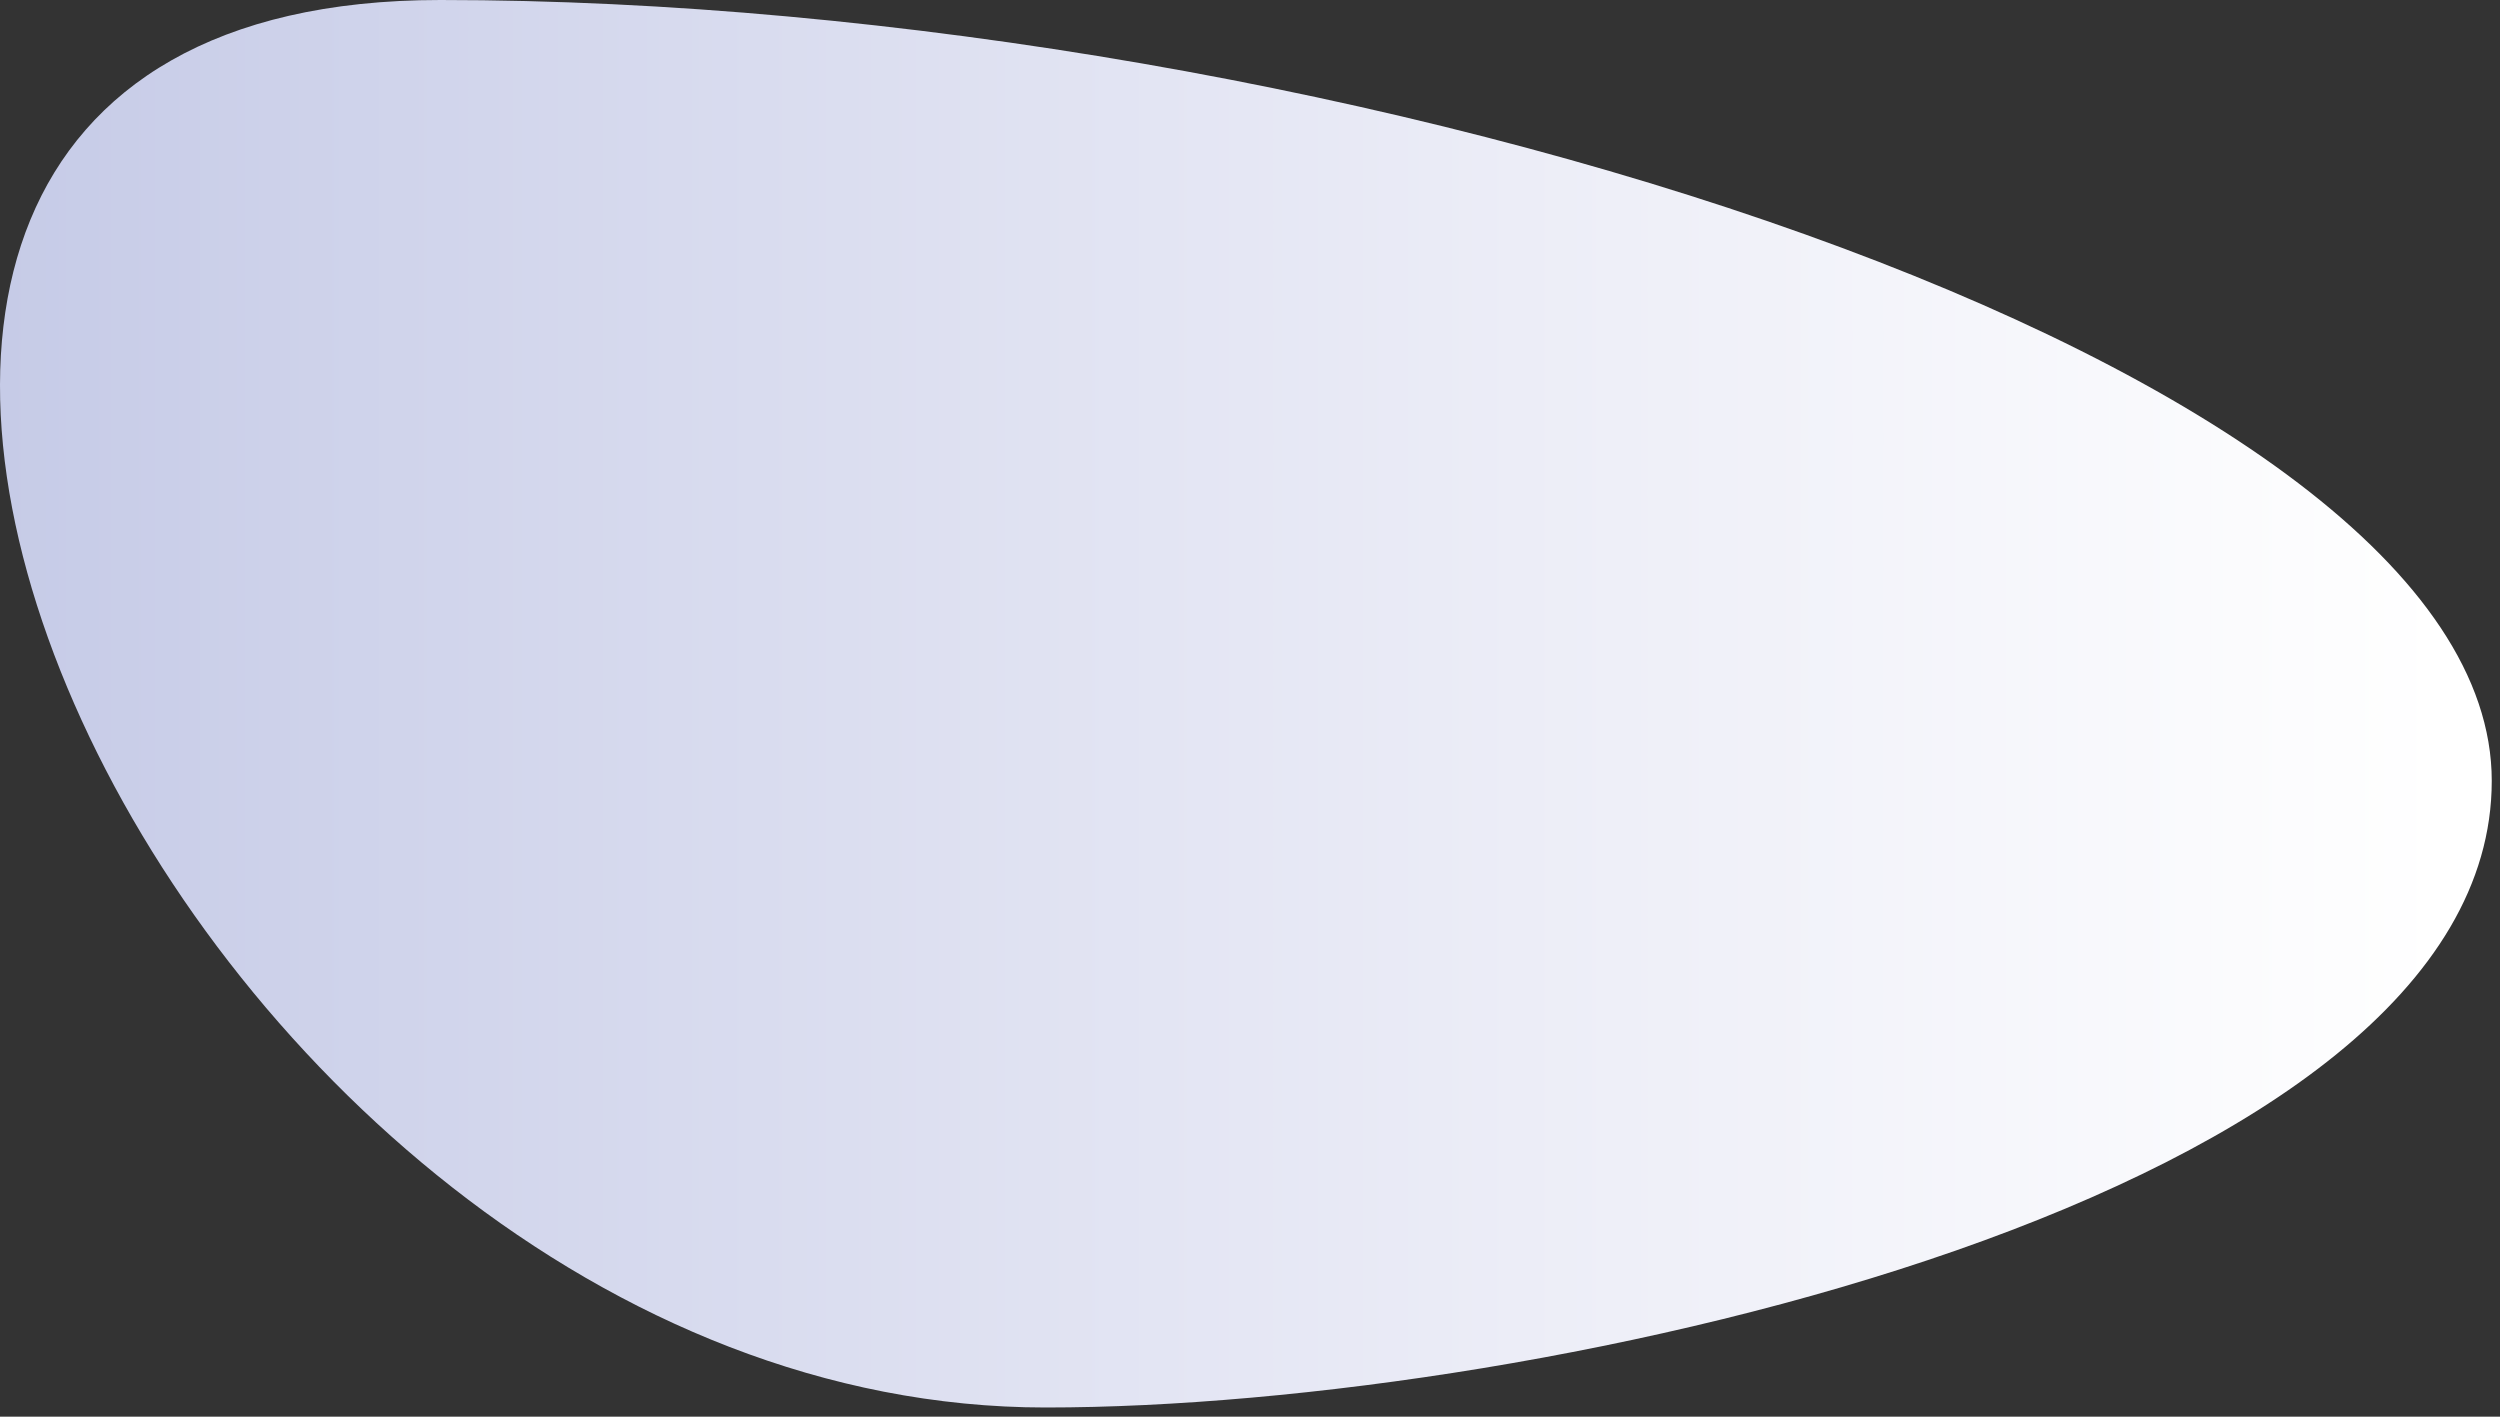
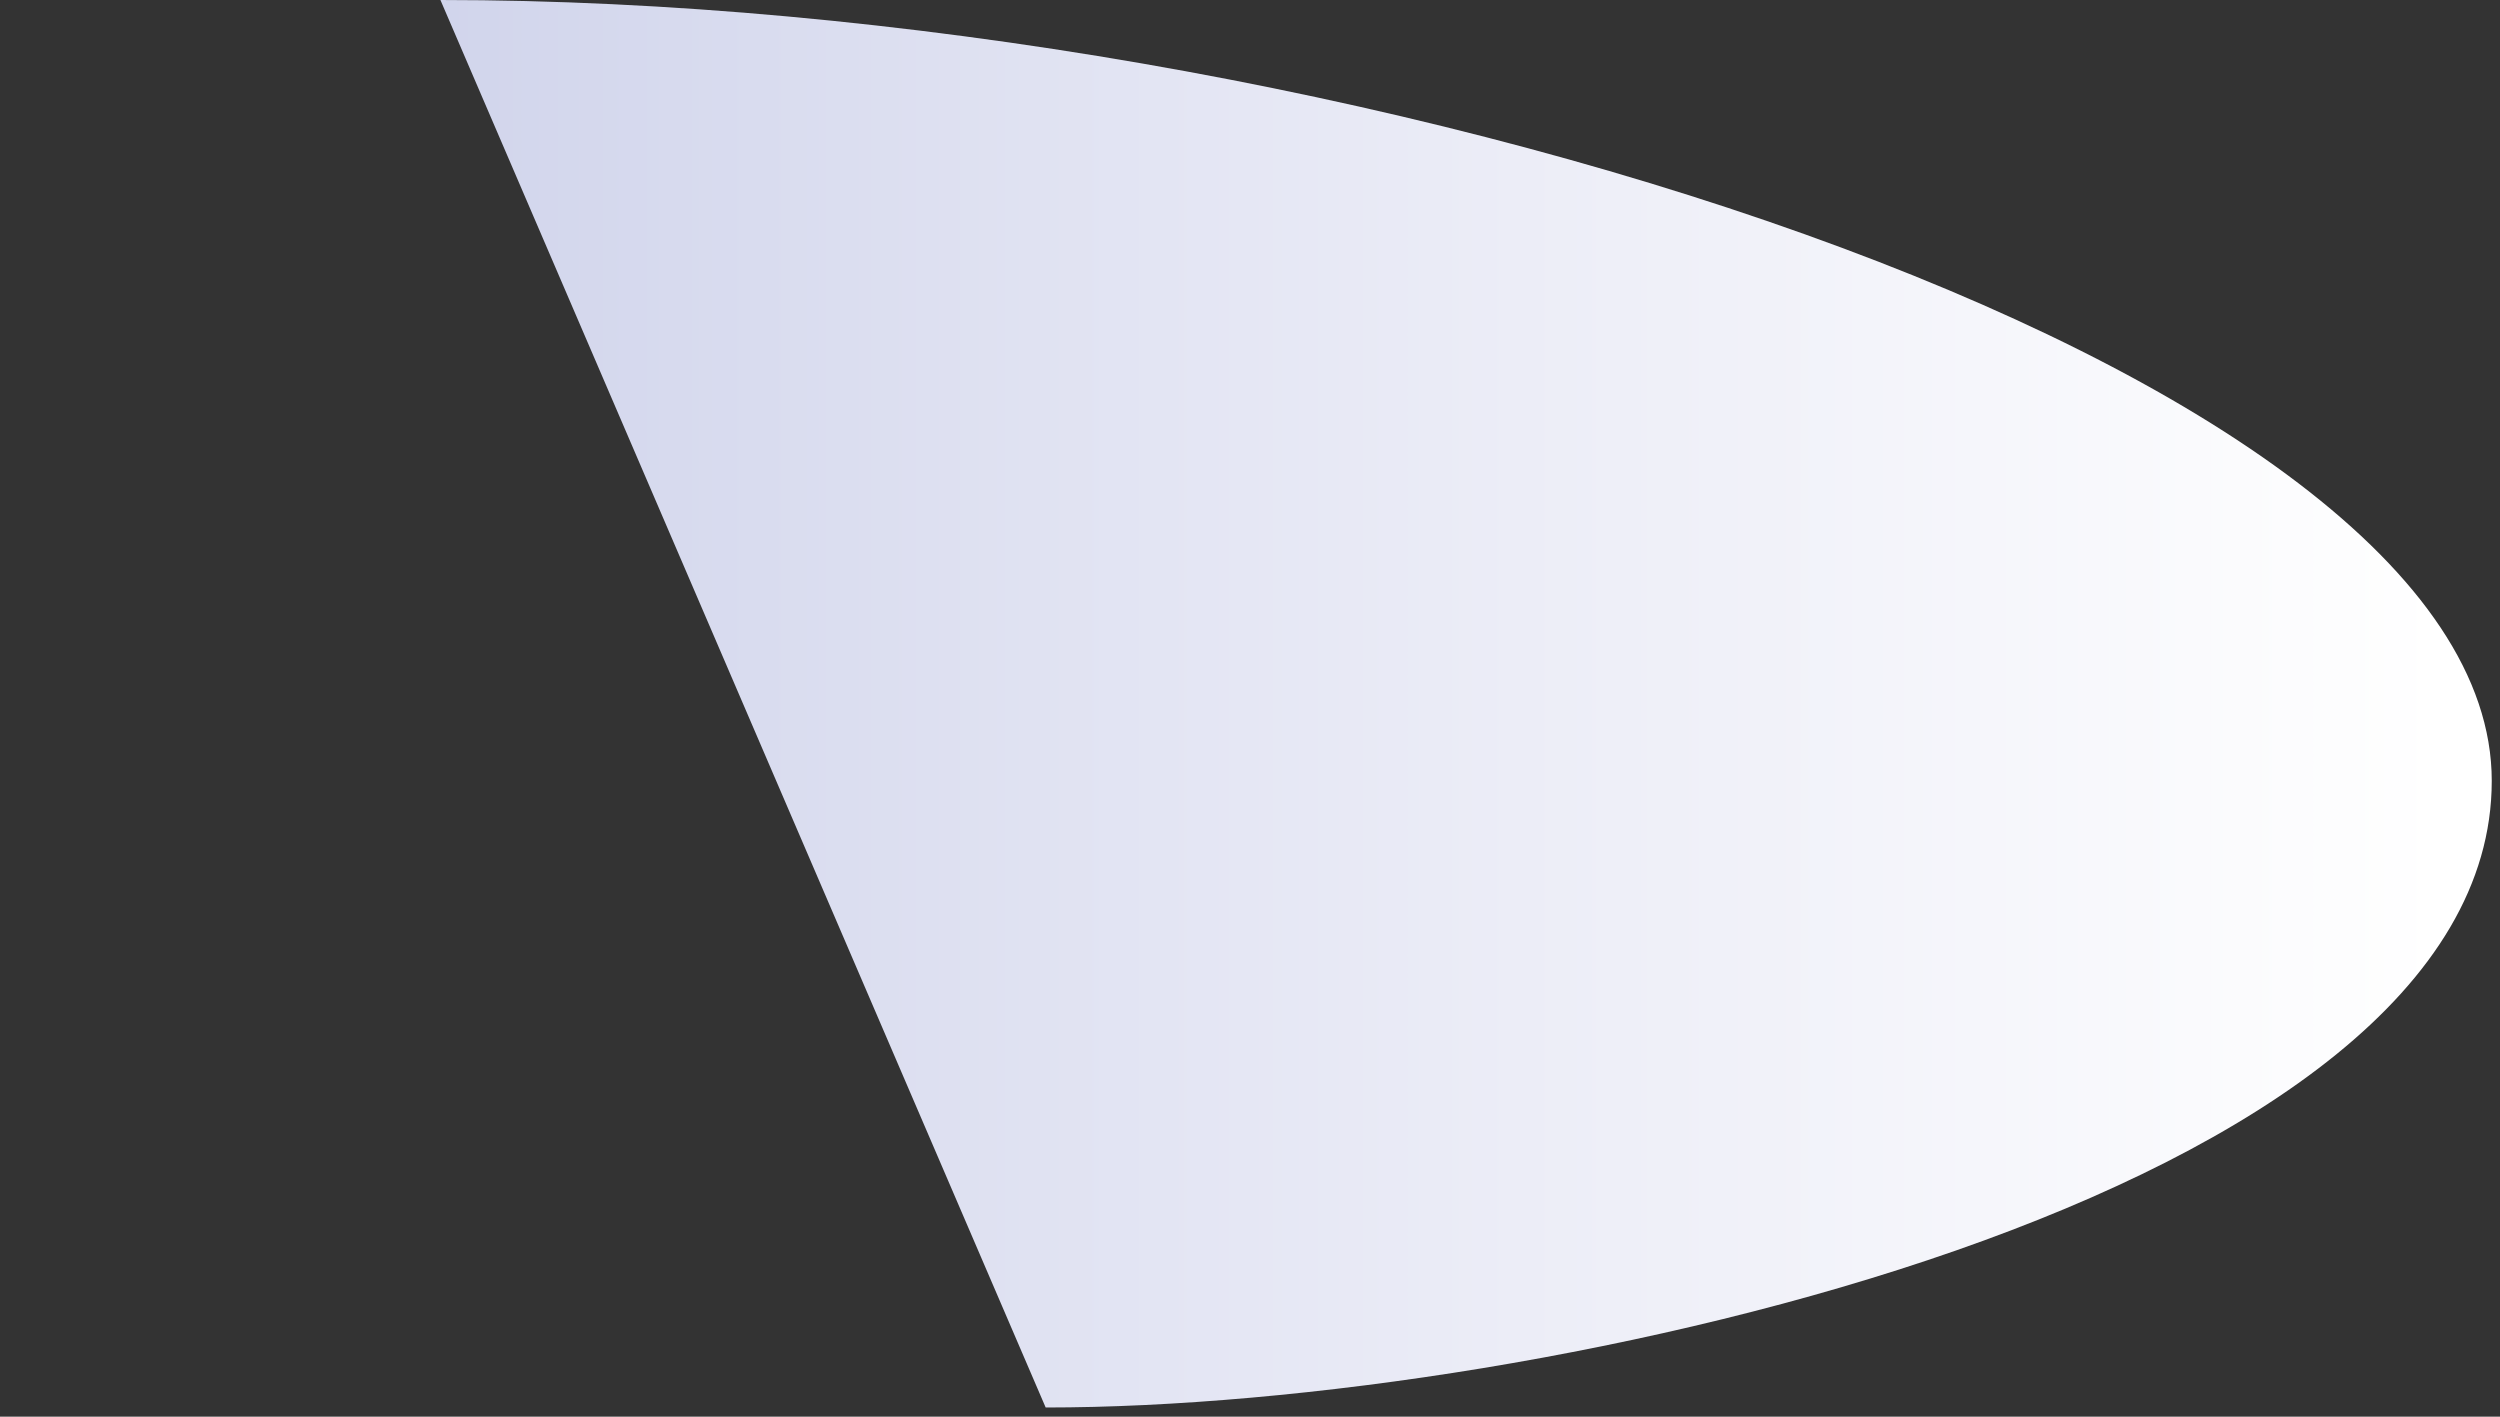
<svg xmlns="http://www.w3.org/2000/svg" fill="none" height="100%" overflow="visible" preserveAspectRatio="none" style="display: block;" viewBox="0 0 30 17" width="100%">
  <rect x="0" y="0" width="30" height="17" fill="#333333" stroke="none" />
-   <path d="M12.548 16.89C18.548 16.89 29.901 14.37 29.901 9.37C29.901 4.37 16.116 0 5.285 0C-5.546 0 1.977 16.89 12.548 16.89Z" fill="url(#paint0_linear_0_45)" id="Vector" style="mix-blend-mode:multiply" />
+   <path d="M12.548 16.89C18.548 16.89 29.901 14.37 29.901 9.37C29.901 4.37 16.116 0 5.285 0Z" fill="url(#paint0_linear_0_45)" id="Vector" style="mix-blend-mode:multiply" />
  <defs>
    <linearGradient gradientUnits="userSpaceOnUse" id="paint0_linear_0_45" x1="-0.005" x2="29.89" y1="8.45" y2="8.45">
      <stop stop-color="#C6CBE7" />
      <stop offset="0.61" stop-color="#ECEDF7" />
      <stop offset="0.98" stop-color="white" />
    </linearGradient>
  </defs>
</svg>